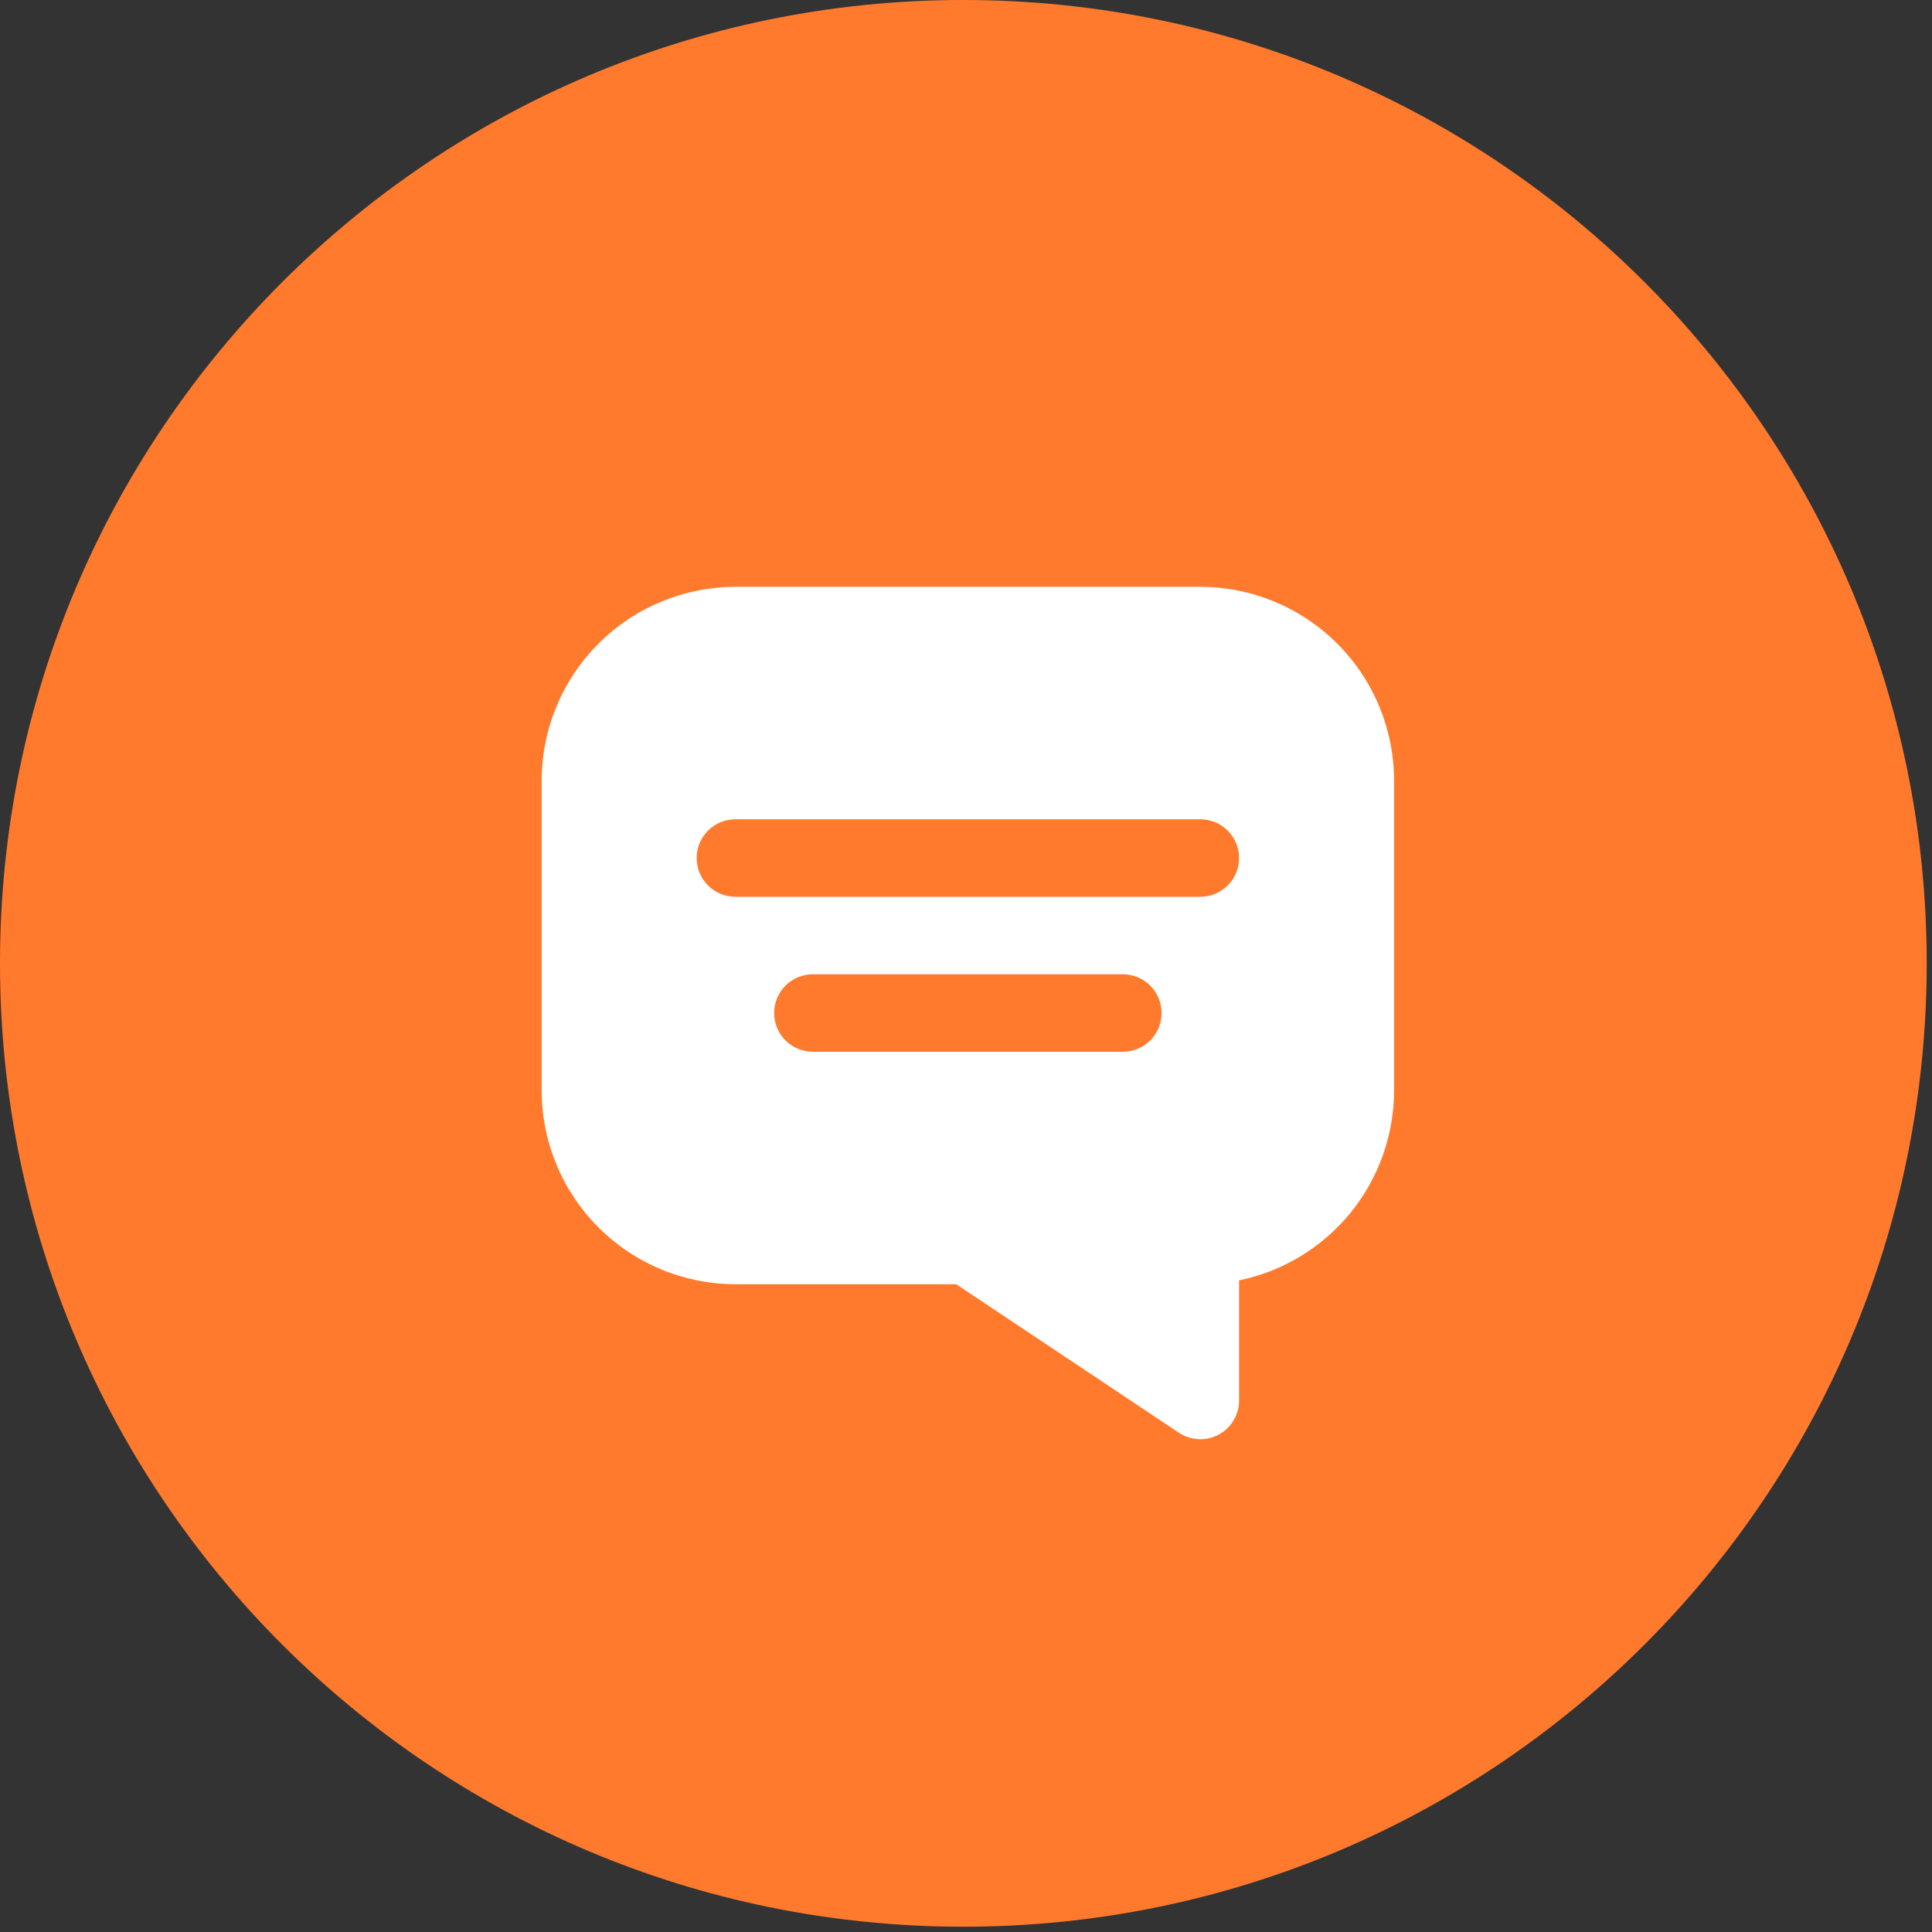
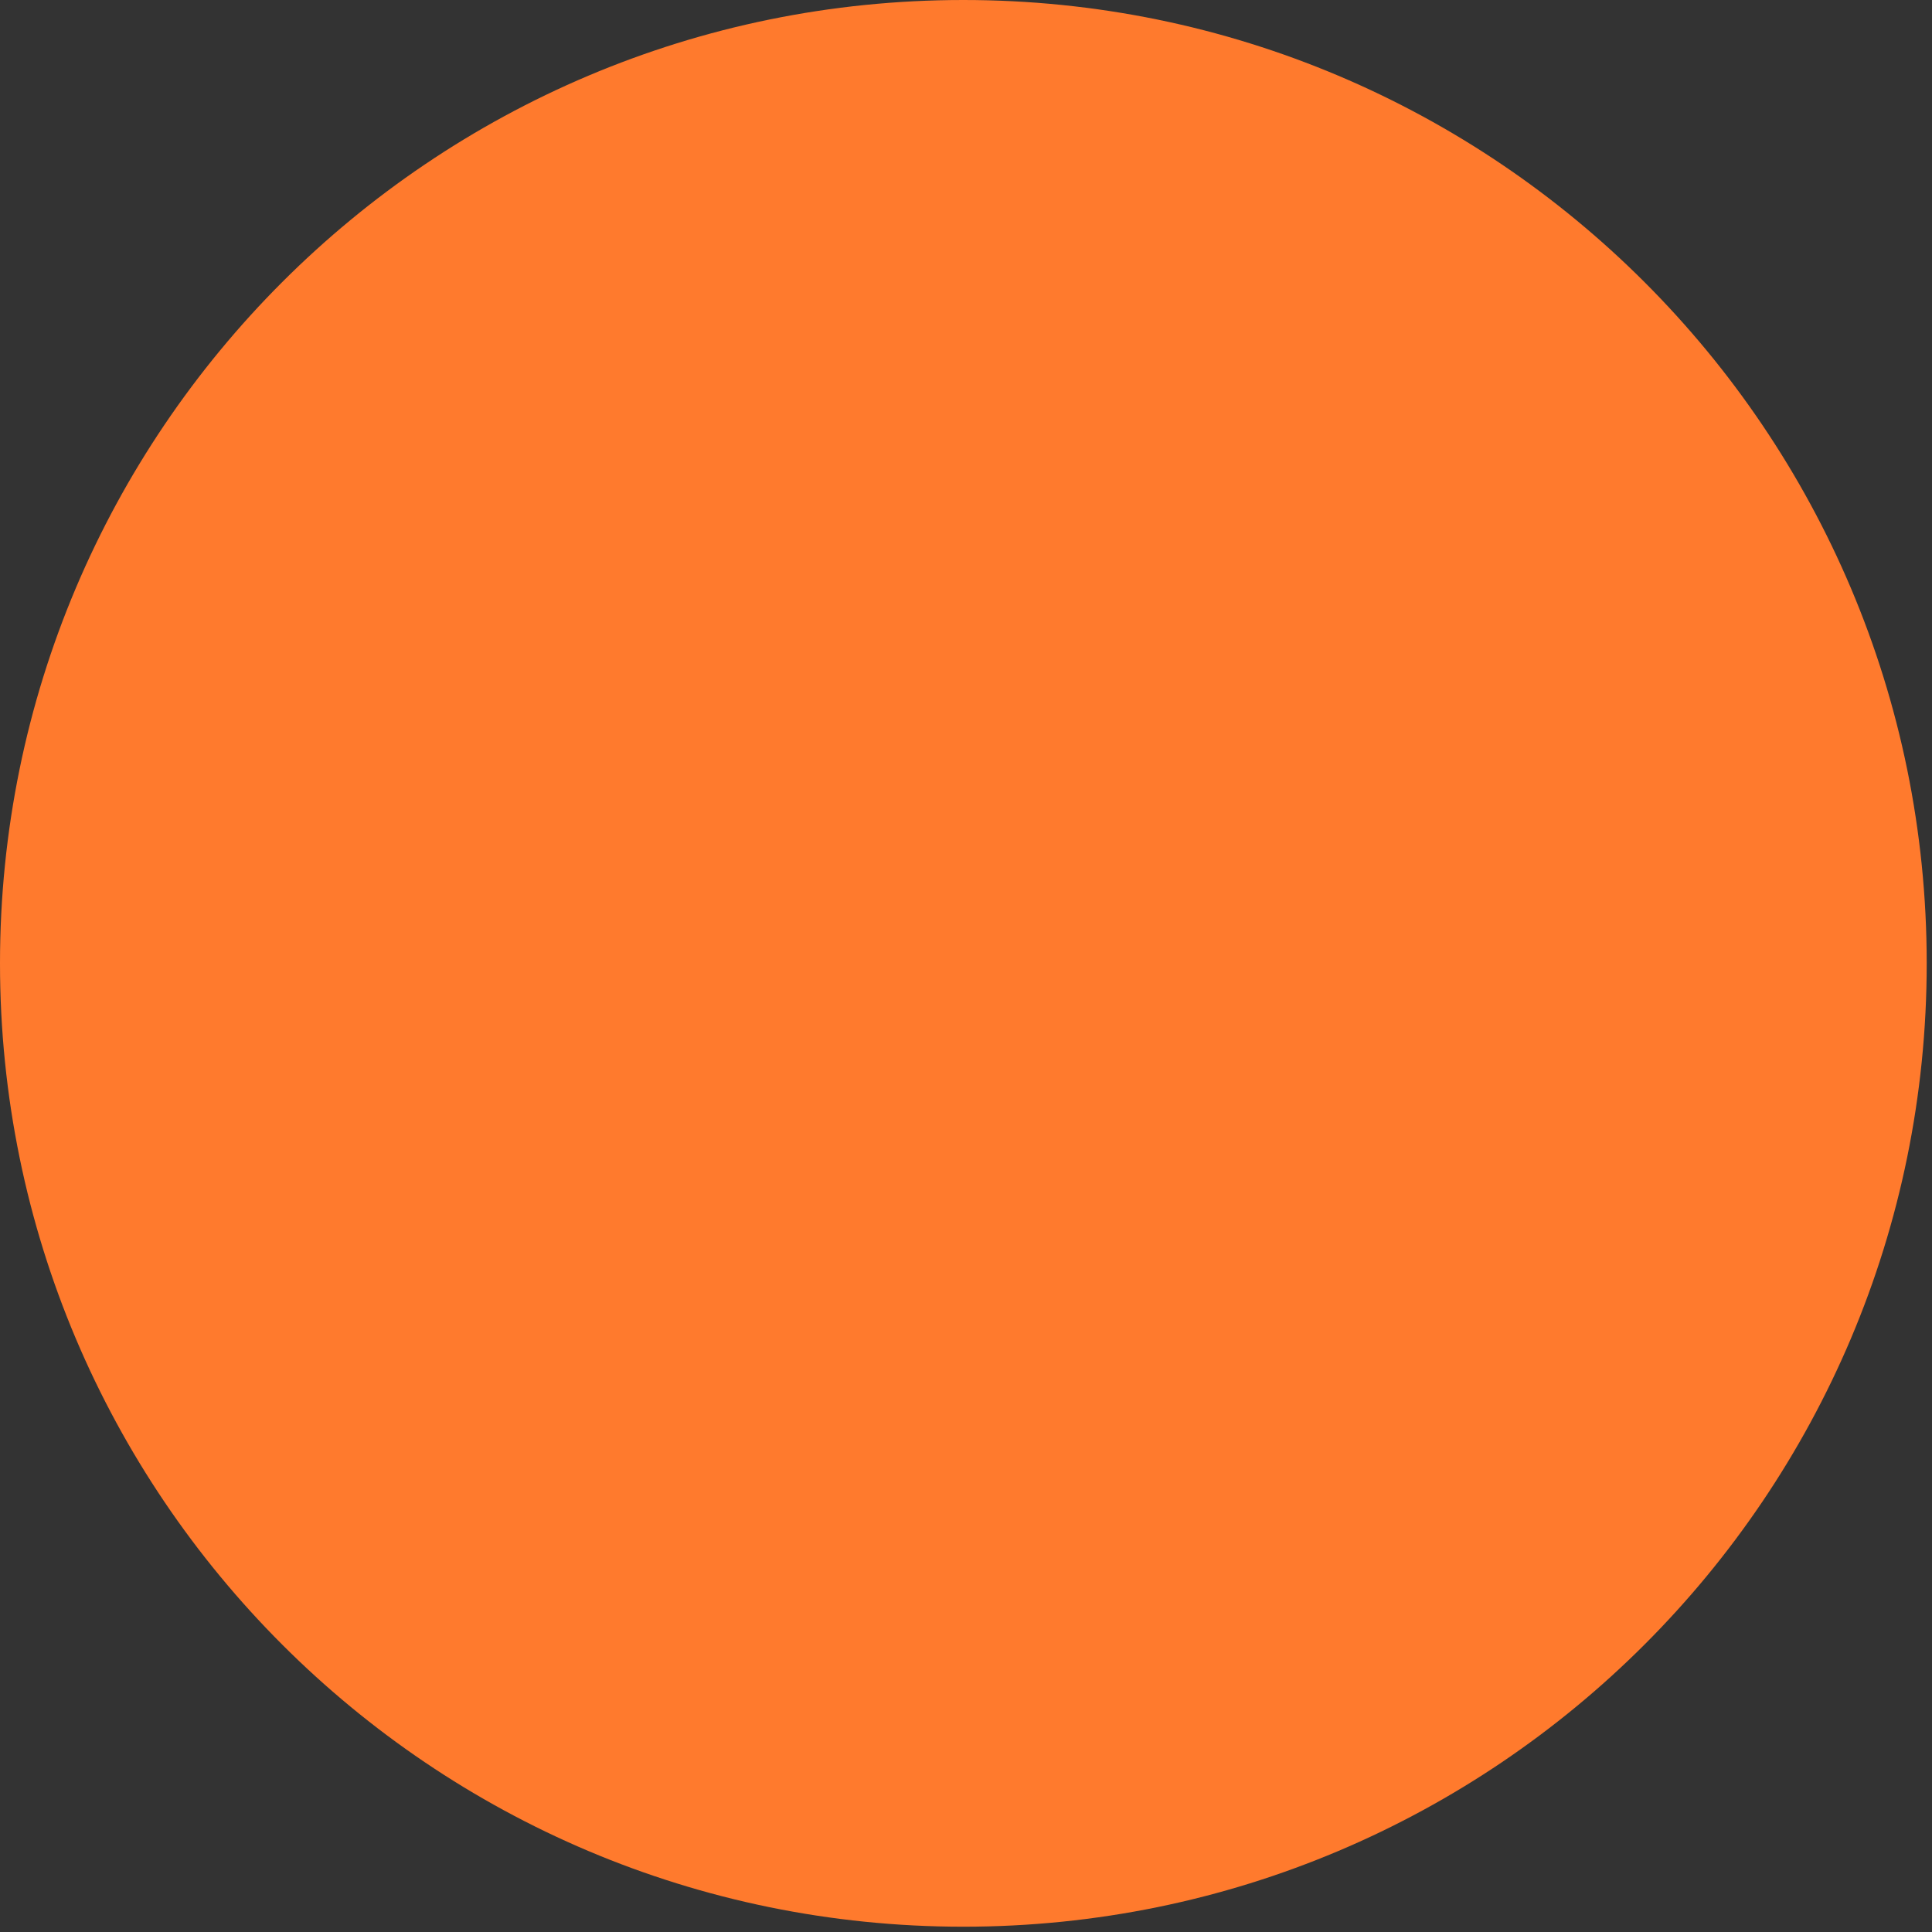
<svg xmlns="http://www.w3.org/2000/svg" width="46" height="46" viewBox="0 0 46 46" fill="none">
  <rect x="0" y="0" width="46" height="46" fill="#333333" stroke="none" />
  <g clip-path="url(#clip0_2001_35)">
    <path d="M45.874 22.937C45.874 35.605 35.605 45.874 22.937 45.874C10.269 45.874 0 35.605 0 22.937C0 10.269 10.269 0 22.937 0C35.605 0 45.874 10.269 45.874 22.937Z" fill="#FF7A2D" />
-     <path d="M17.51 13.972H28.58C29.803 13.973 30.975 14.46 31.84 15.325C32.704 16.189 33.191 17.362 33.192 18.584V25.965C33.191 27.028 32.823 28.057 32.151 28.881C31.479 29.704 30.543 30.271 29.502 30.485V33.345C29.502 33.512 29.457 33.675 29.371 33.819C29.285 33.962 29.162 34.079 29.015 34.158C28.868 34.237 28.702 34.274 28.535 34.266C28.368 34.258 28.207 34.205 28.068 34.112L22.768 30.577H17.51C16.287 30.576 15.114 30.089 14.25 29.224C13.385 28.36 12.899 27.188 12.897 25.965V18.584C12.899 17.362 13.385 16.189 14.25 15.325C15.114 14.46 16.287 13.973 17.51 13.972ZM19.355 25.042H26.735C26.98 25.042 27.214 24.945 27.387 24.772C27.56 24.599 27.657 24.364 27.657 24.119C27.657 23.875 27.56 23.64 27.387 23.467C27.214 23.294 26.98 23.197 26.735 23.197H19.355C19.11 23.197 18.875 23.294 18.702 23.467C18.529 23.64 18.432 23.875 18.432 24.119C18.432 24.364 18.529 24.599 18.702 24.772C18.875 24.945 19.11 25.042 19.355 25.042ZM17.51 21.352H28.58C28.824 21.352 29.059 21.255 29.232 21.082C29.405 20.909 29.502 20.674 29.502 20.43C29.502 20.185 29.405 19.95 29.232 19.777C29.059 19.604 28.824 19.507 28.58 19.507H17.51C17.265 19.507 17.03 19.604 16.857 19.777C16.684 19.95 16.587 20.185 16.587 20.43C16.587 20.674 16.684 20.909 16.857 21.082C17.03 21.255 17.265 21.352 17.51 21.352Z" fill="white" />
  </g>
  <defs>
    <clipPath id="clip0_2001_35">
      <rect width="46" height="46" fill="white" />
    </clipPath>
  </defs>
</svg>